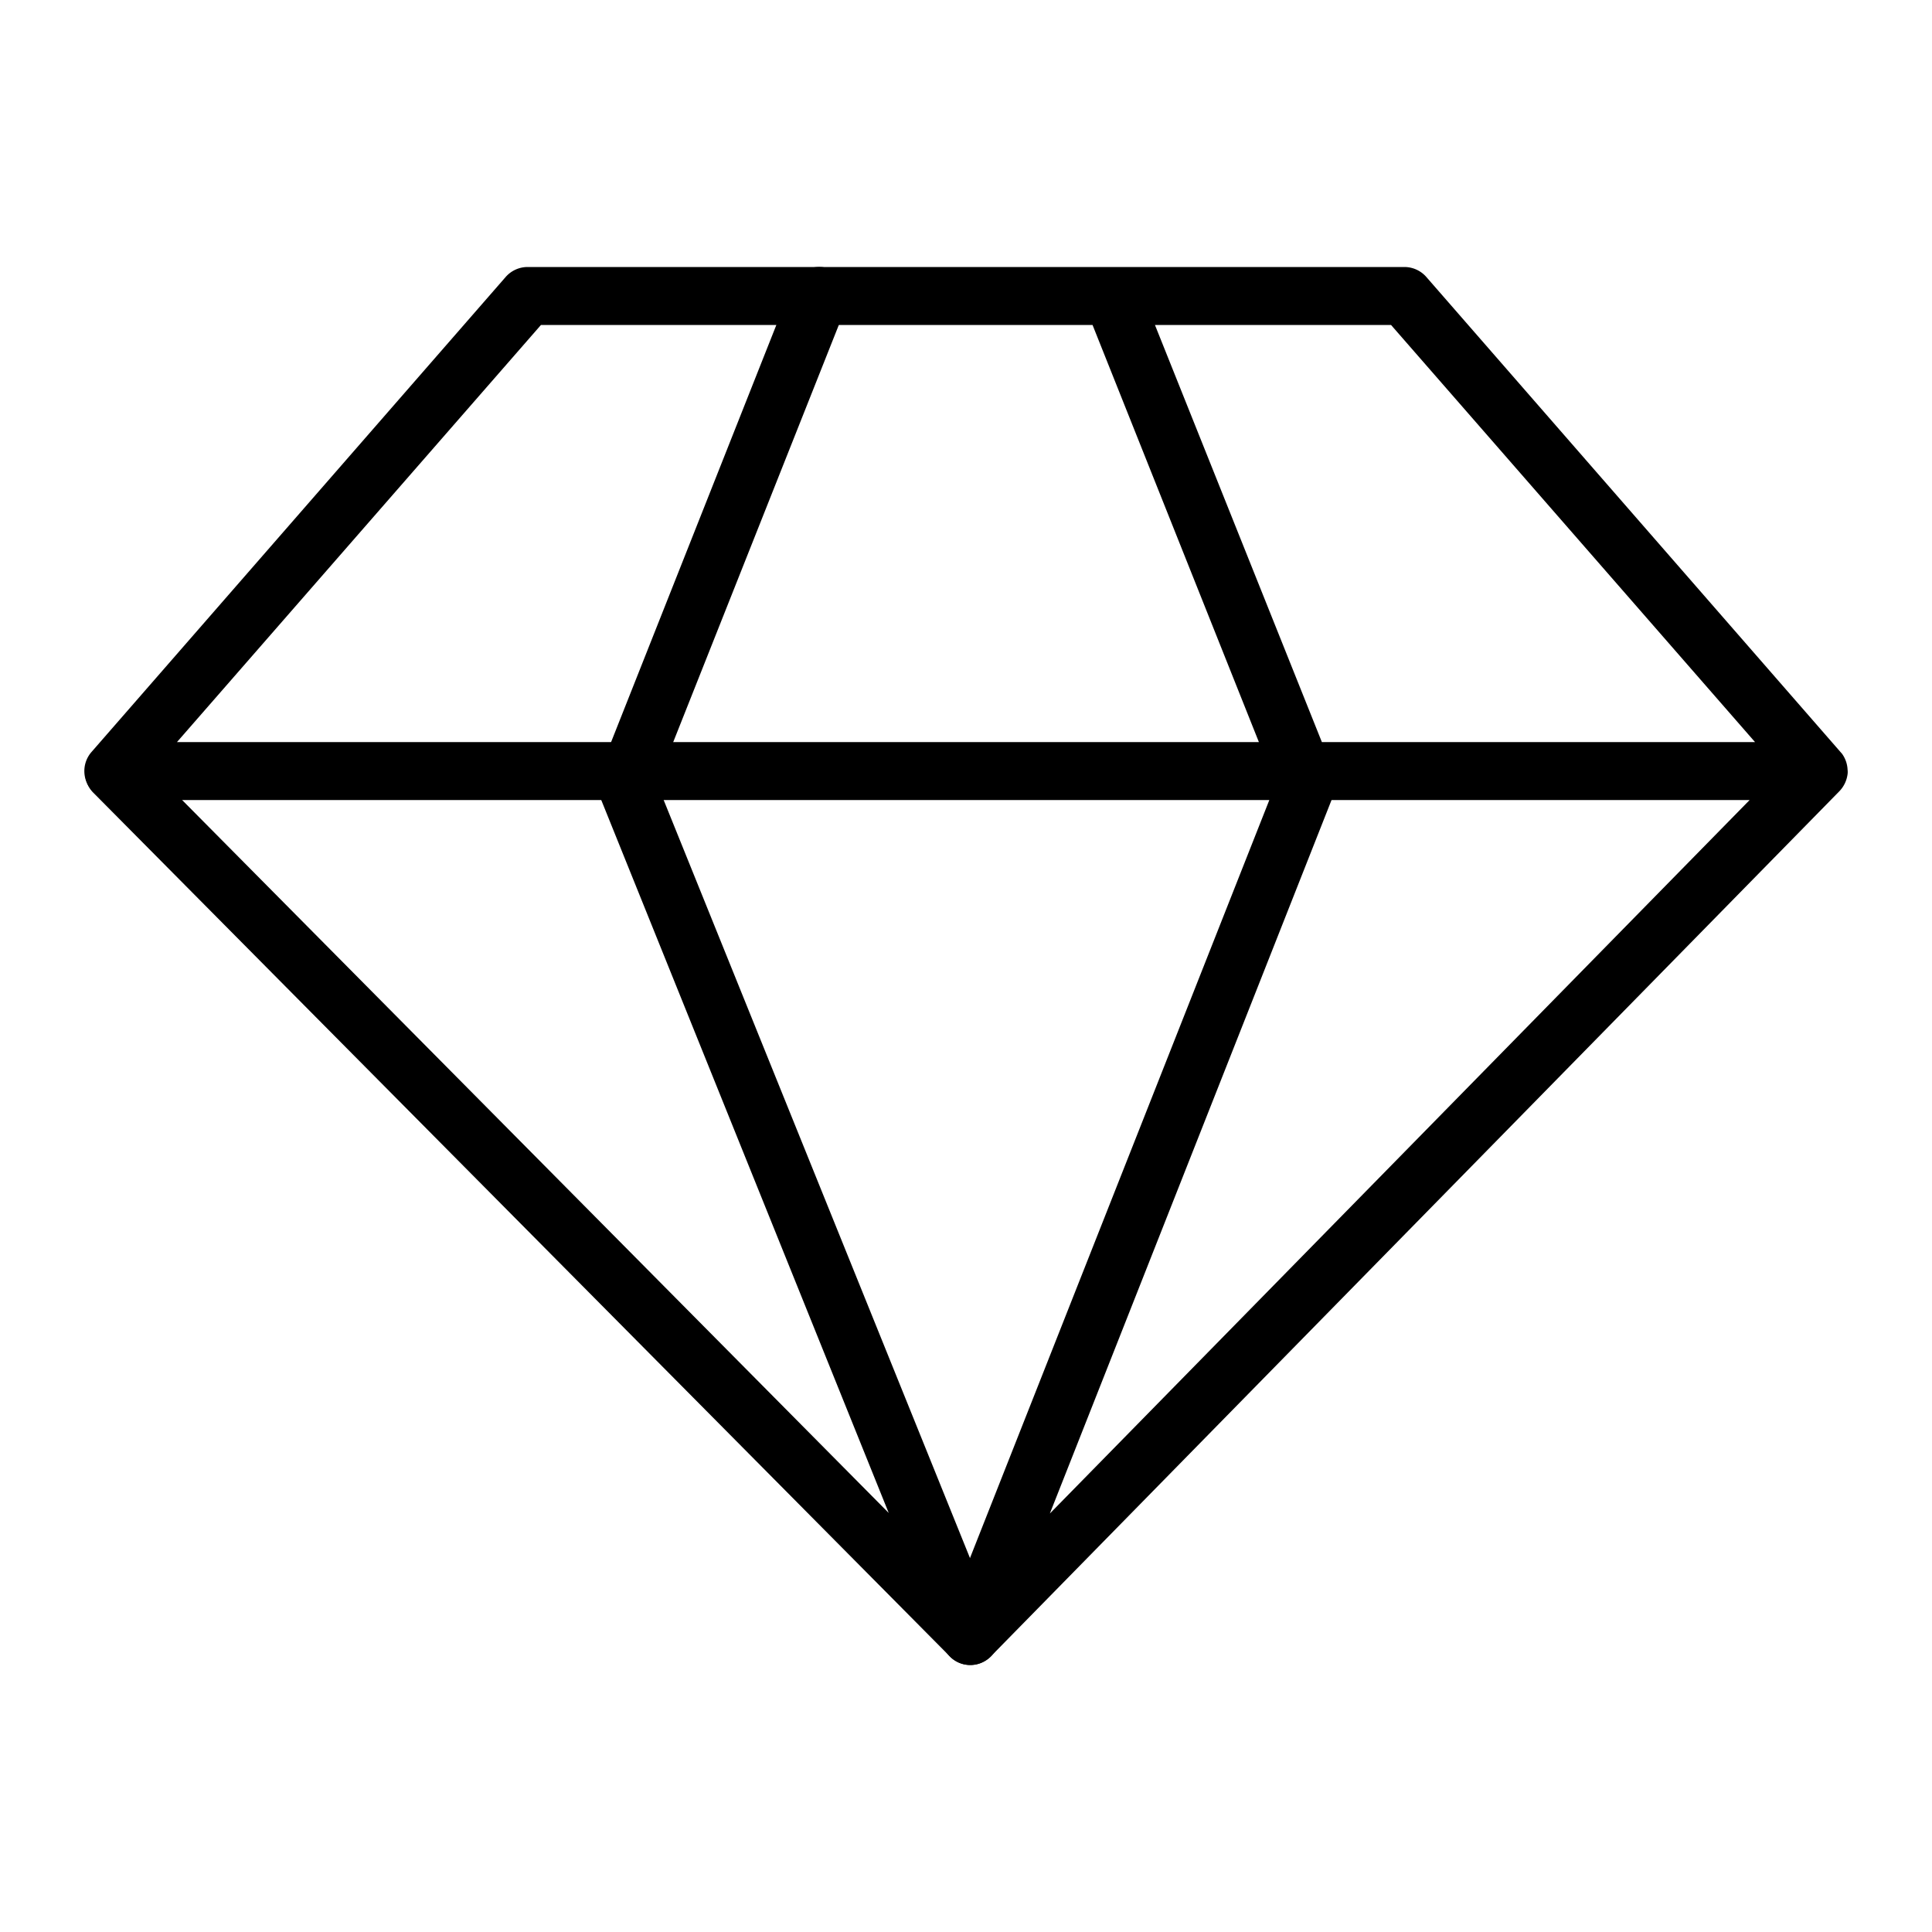
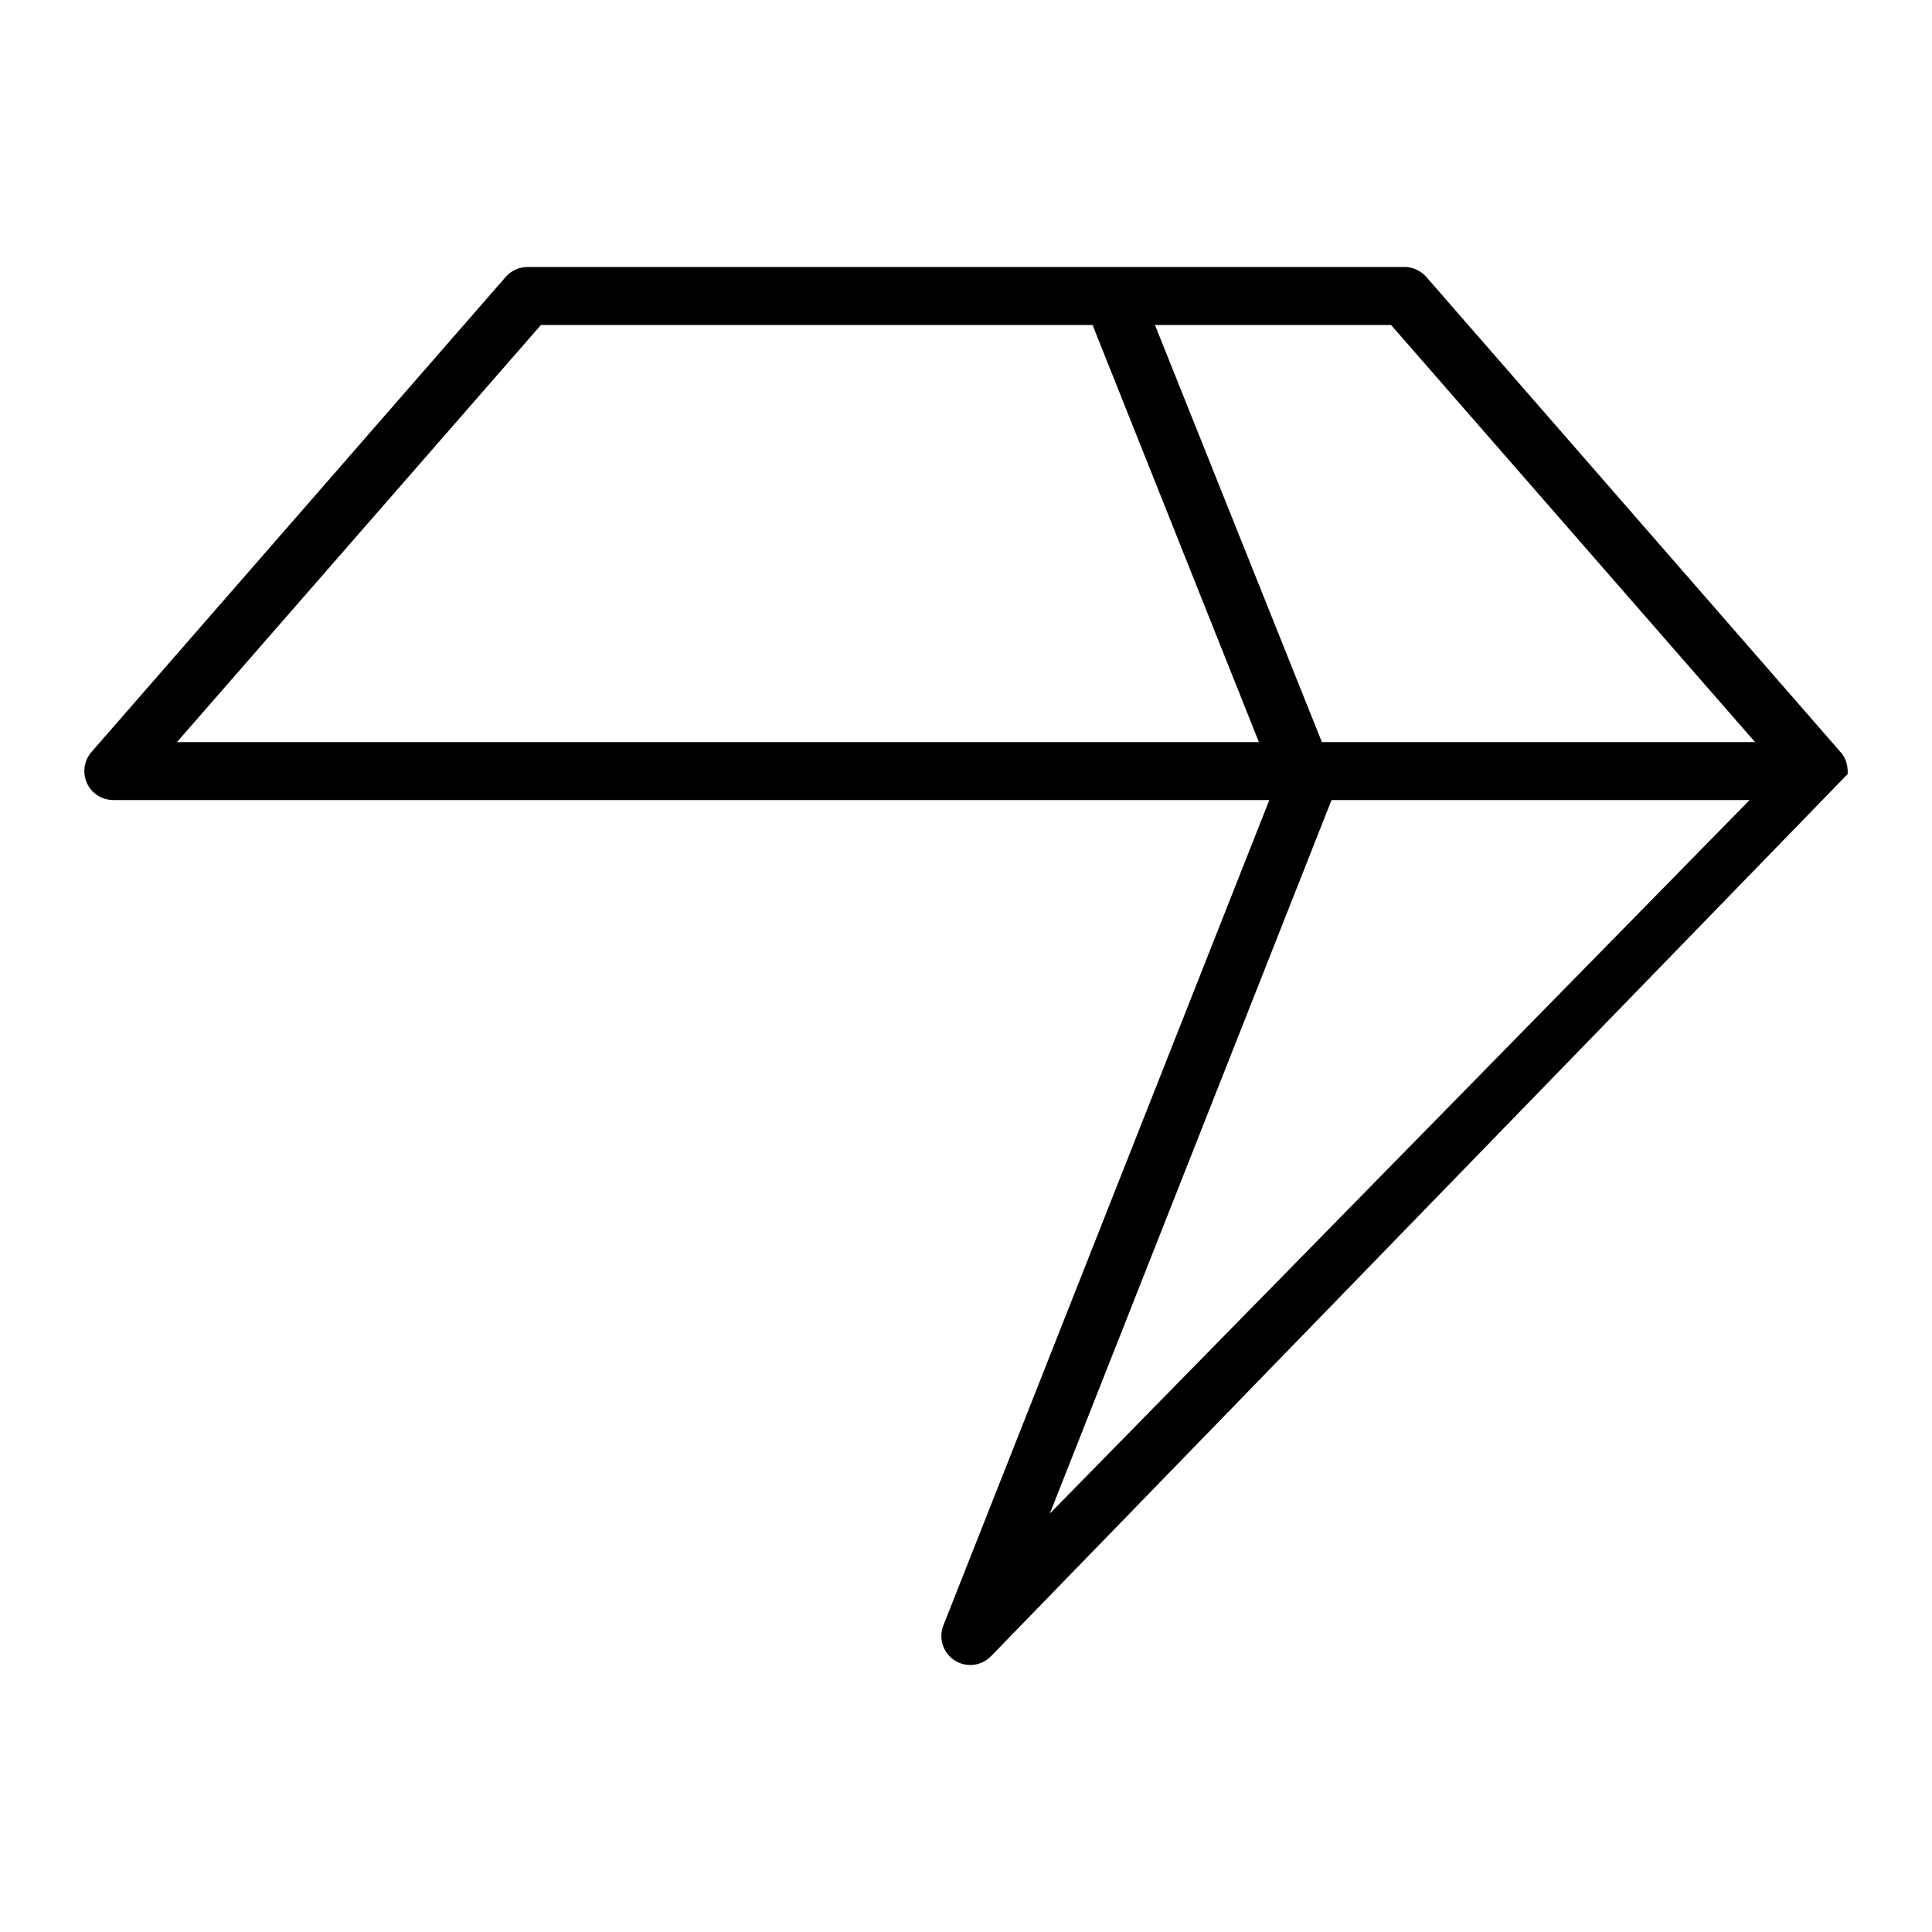
<svg xmlns="http://www.w3.org/2000/svg" id="88d39267-f788-485b-9c16-7fd940cafb02" data-name="Calque 1" viewBox="0 0 100 100">
  <title>Hotel_picto_9</title>
-   <path d="M50.22,86.18a1.46,1.46,0,0,1-1.06-.45L4.8,41a1.5,1.5,0,0,1,2.13-2.11L46,78.31,31,41.11A1.5,1.5,0,0,1,31,40L41,14.76a1.5,1.5,0,0,1,2.79,1.12L34,40.54,51.61,84.12a1.48,1.48,0,0,1-.56,1.81A1.47,1.47,0,0,1,50.22,86.18Z" />
-   <path d="M50.22,86.18a1.5,1.5,0,0,1-1.39-2.05L65.7,41.41H5.86a1.5,1.5,0,0,1-1.13-2.48L26.17,14.34a1.51,1.51,0,0,1,1.13-.52H72.7a1.51,1.51,0,0,1,1.13.52L95.26,38.92l.08.09a1.52,1.52,0,0,1,.29.83h0a.89.89,0,0,1,0,.23h0a1.56,1.56,0,0,1-.43.89L51.29,85.73A1.51,1.51,0,0,1,50.22,86.18Zm18.7-44.77L54.34,78.34,90.56,41.41Zm-.5-3H90.84L72,16.82H59.78Zm-59.26,0h56L56.55,16.82H28Z" />
+   <path d="M50.22,86.18a1.5,1.5,0,0,1-1.39-2.05L65.7,41.41H5.86a1.5,1.5,0,0,1-1.13-2.48L26.17,14.34a1.51,1.51,0,0,1,1.13-.52H72.7a1.51,1.51,0,0,1,1.13.52L95.26,38.92l.08.09a1.52,1.52,0,0,1,.29.83h0a.89.89,0,0,1,0,.23h0L51.29,85.73A1.51,1.51,0,0,1,50.22,86.18Zm18.7-44.77L54.34,78.34,90.56,41.41Zm-.5-3H90.84L72,16.82H59.78Zm-59.26,0h56L56.55,16.82H28Z" />
</svg>